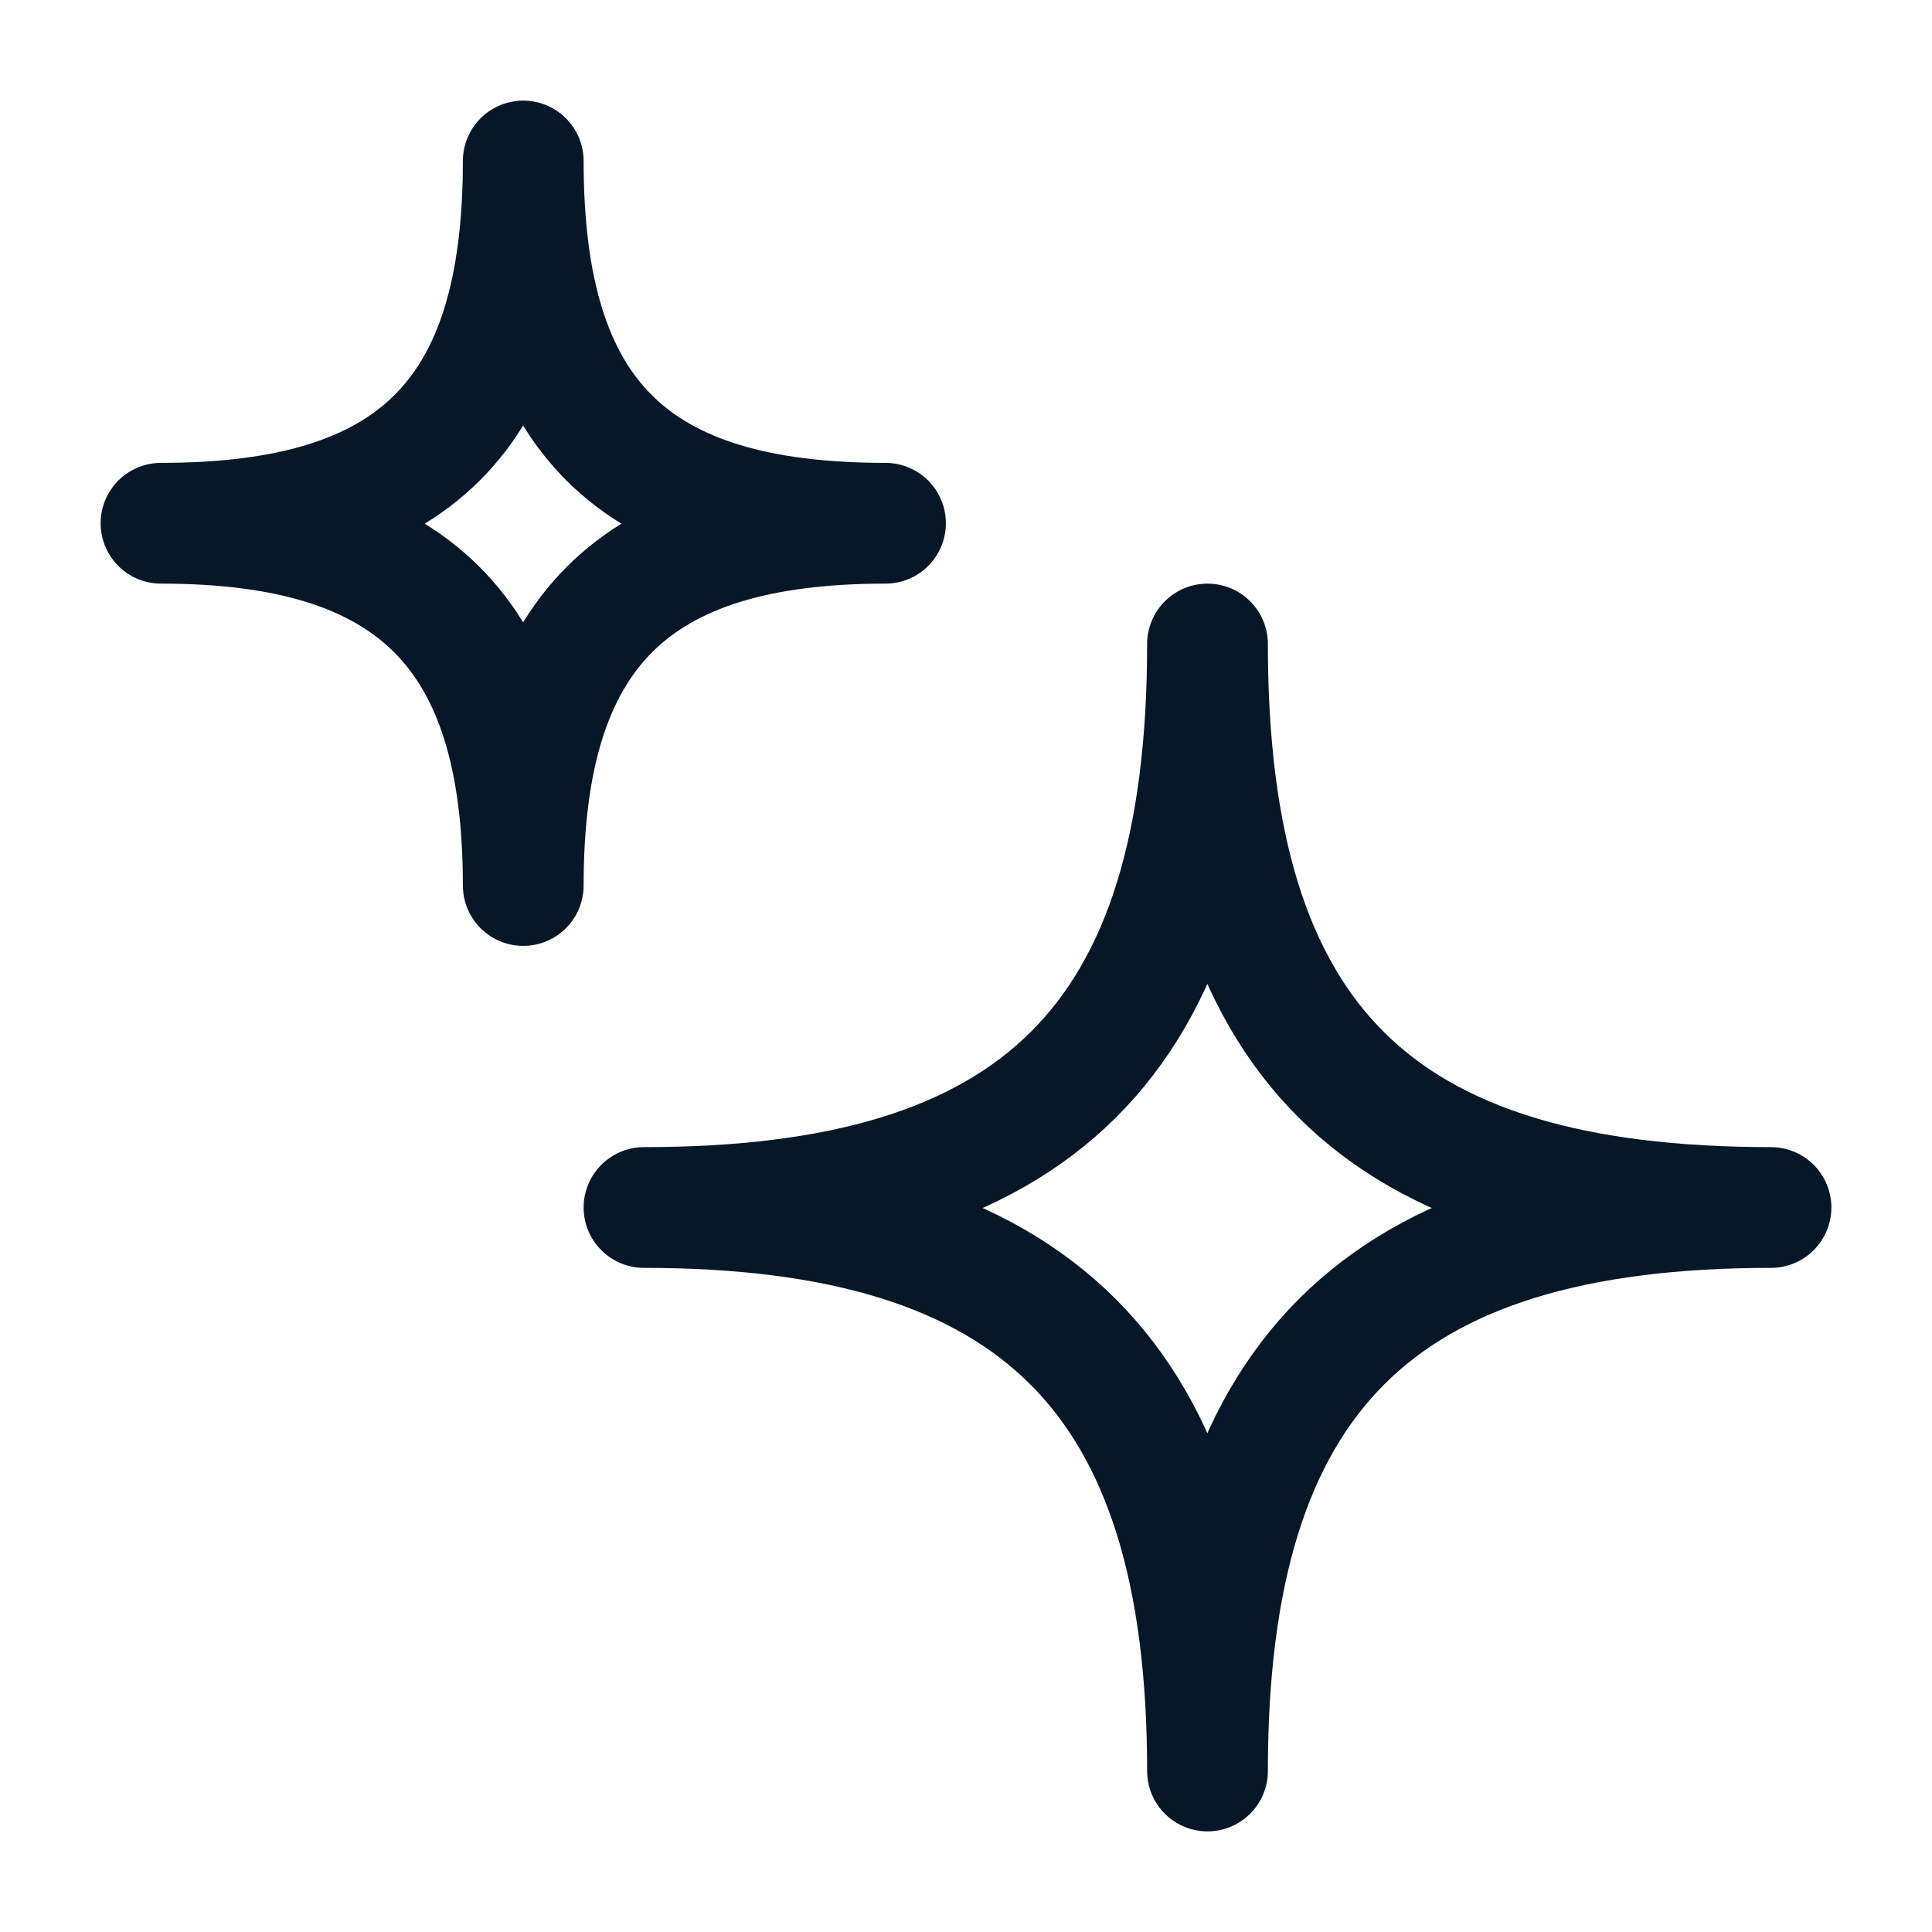
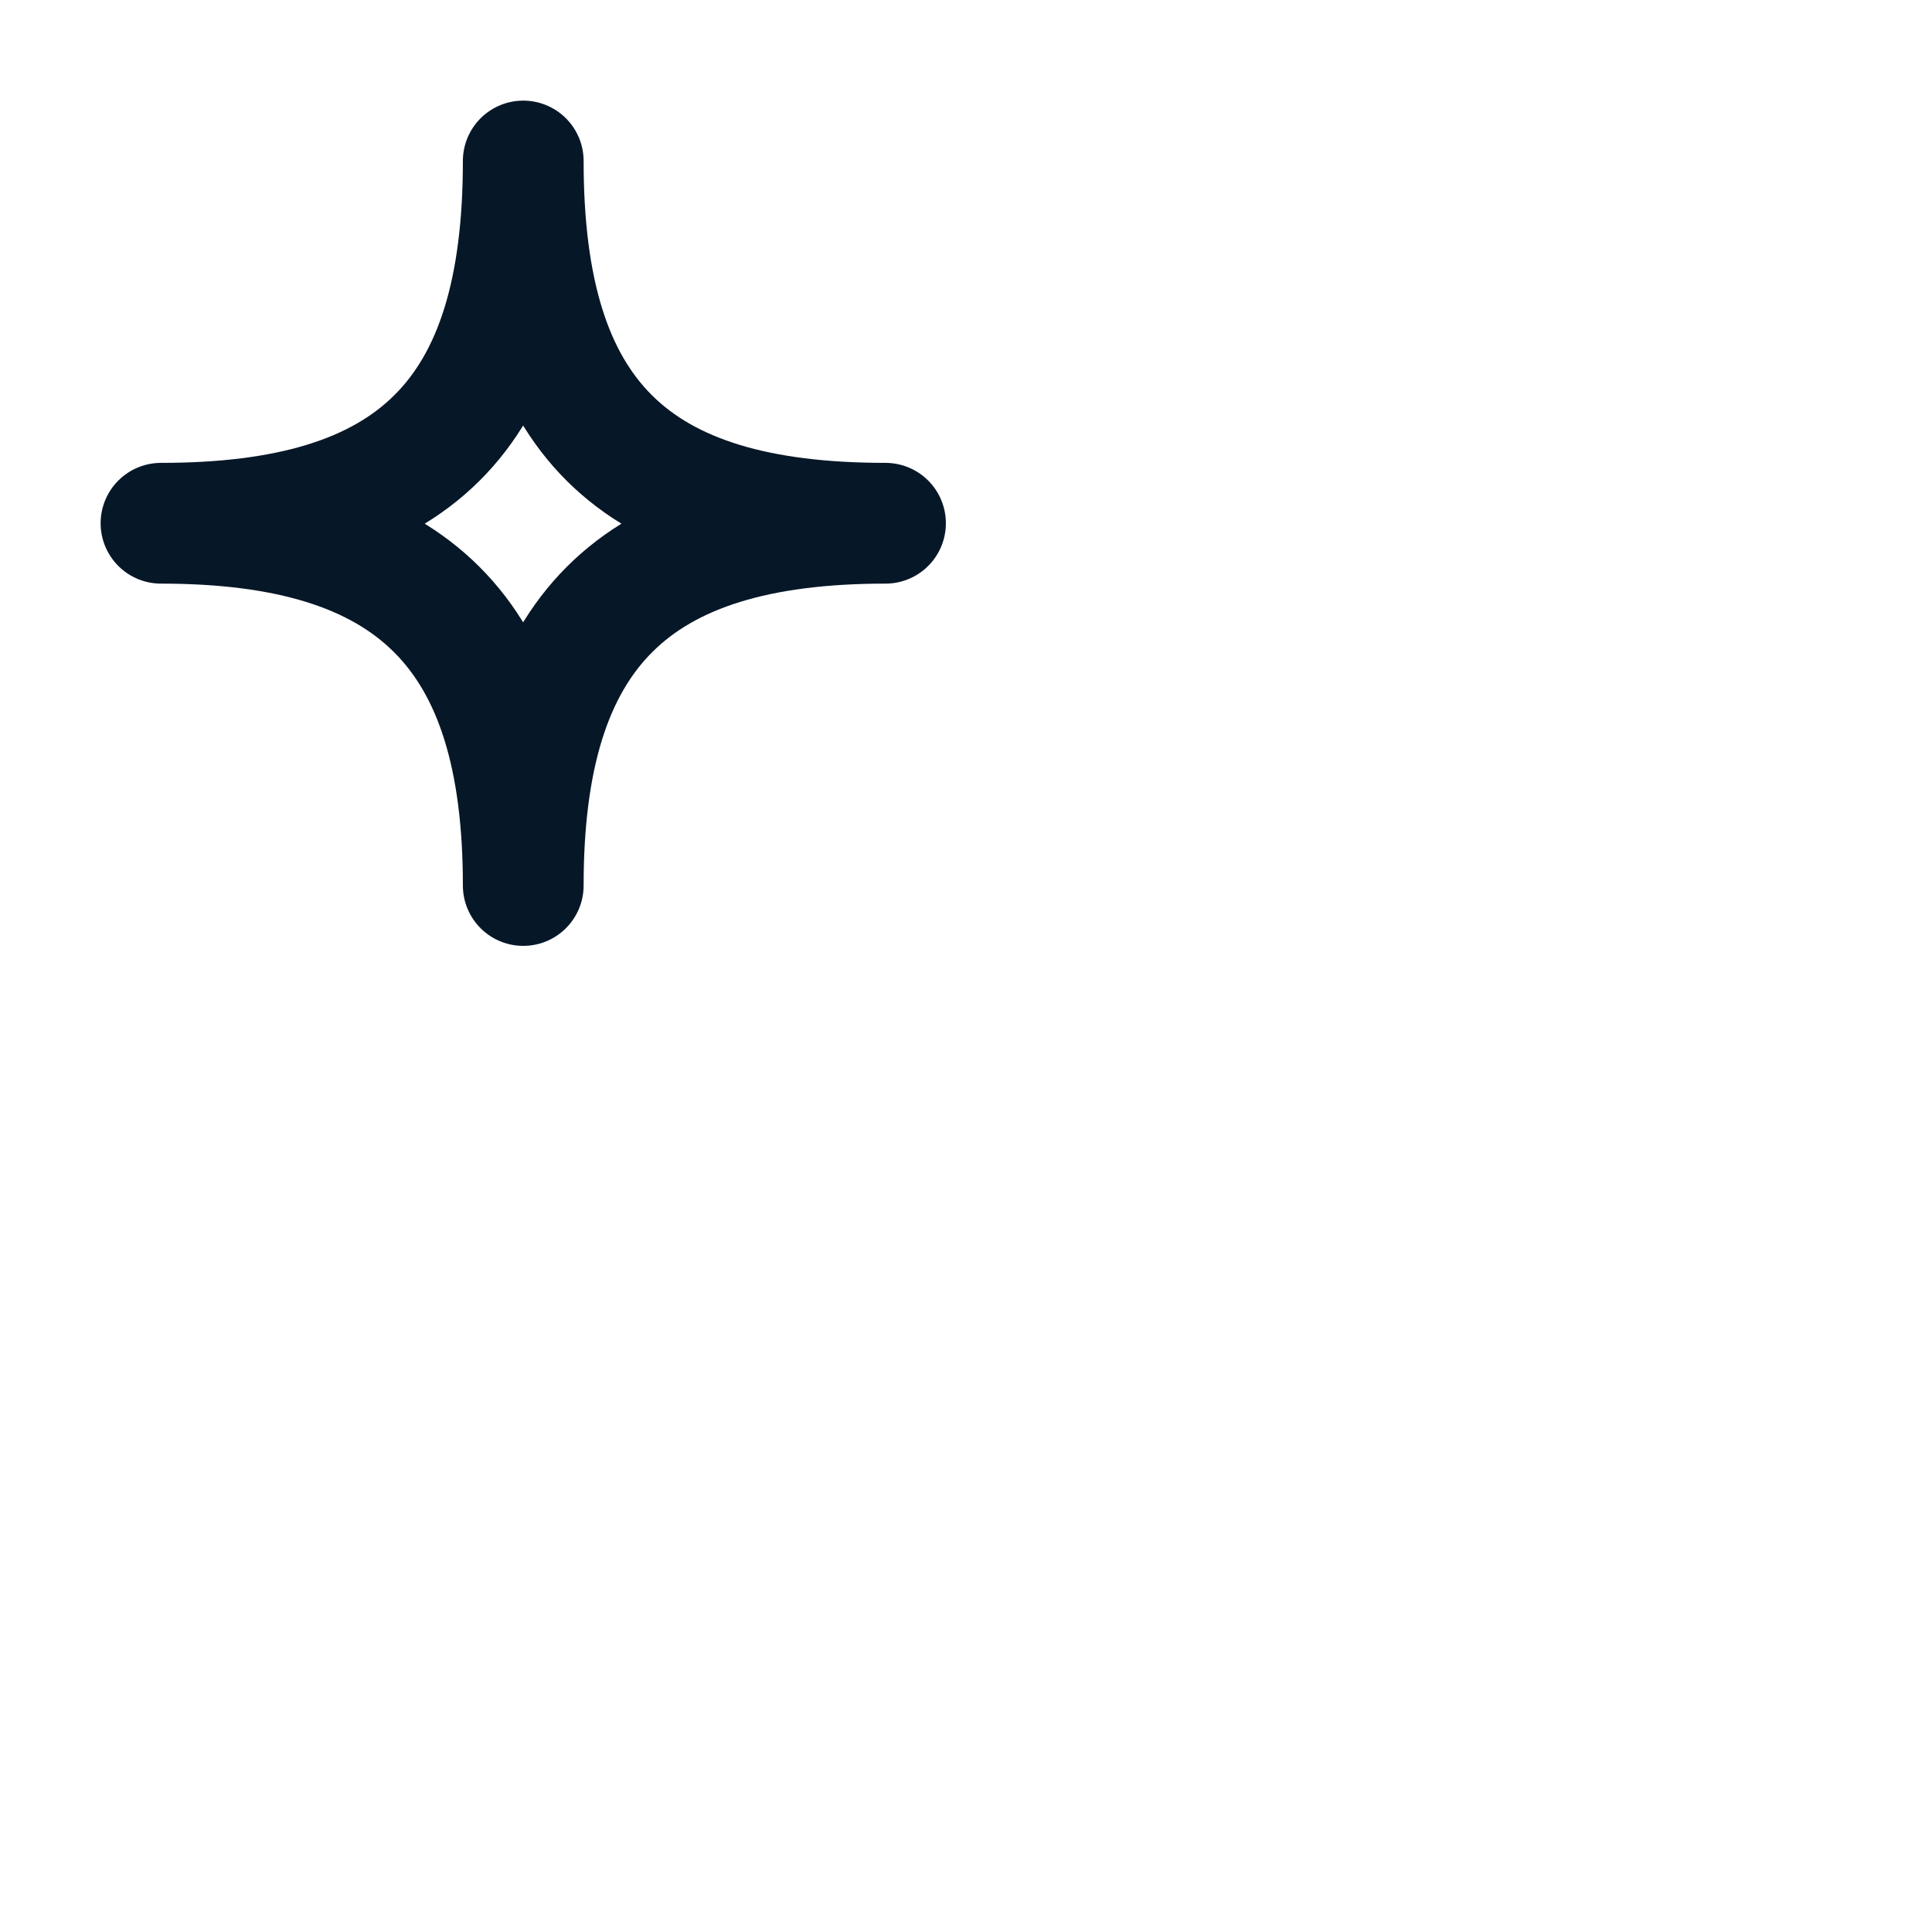
<svg xmlns="http://www.w3.org/2000/svg" width="24" height="24" viewBox="0 0 24 24" fill="none">
-   <path d="M8 15C12.875 15 15 12.949 15 8C15 12.949 17.11 15 22 15C17.11 15 15 17.11 15 22C15 17.11 12.875 15 8 15Z" stroke="#061728" stroke-width="1.5" stroke-linejoin="round" />
  <path d="M2 6.5C5.134 6.5 6.5 5.182 6.5 2C6.5 5.182 7.857 6.5 11 6.5C7.857 6.5 6.5 7.857 6.5 11C6.5 7.857 5.134 6.5 2 6.5Z" stroke="#061728" stroke-width="1.5" stroke-linejoin="round" />
</svg>